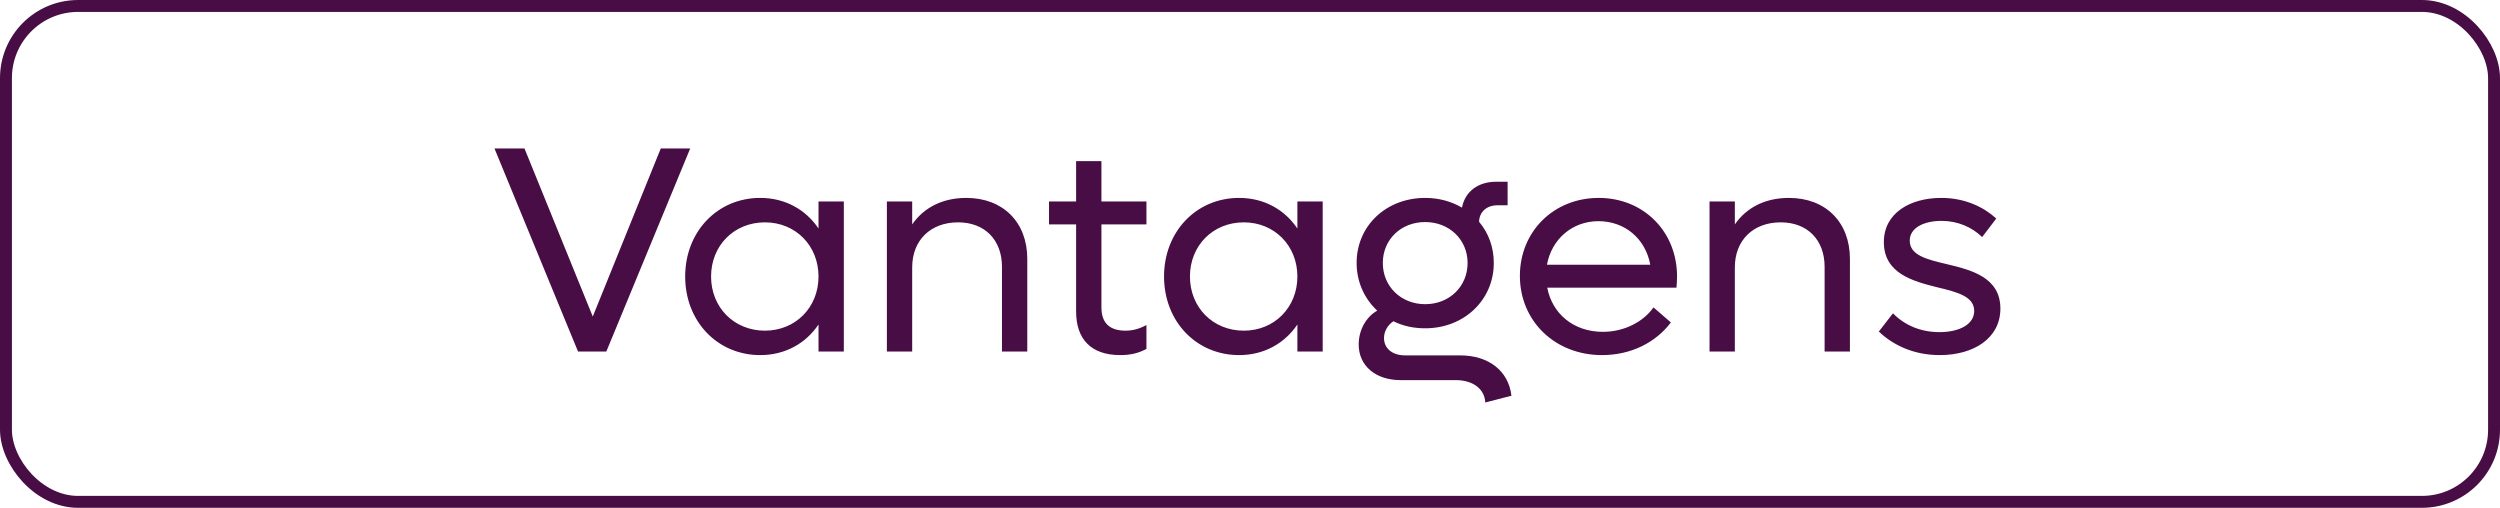
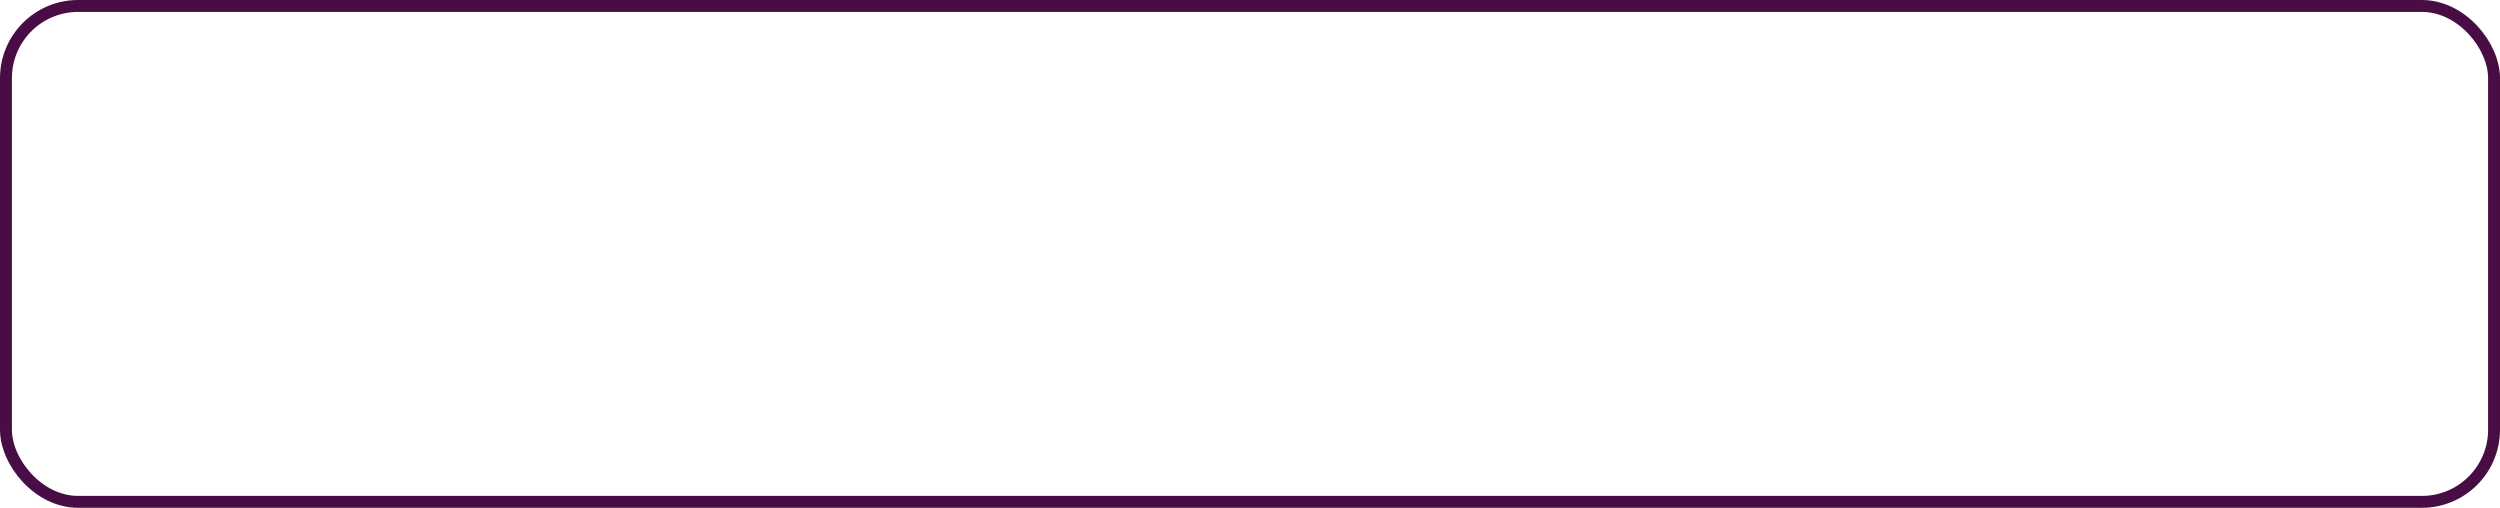
<svg xmlns="http://www.w3.org/2000/svg" width="128" height="26" viewBox="0 0 128 26" fill="none">
  <g id="Frame 1707478382">
    <rect x="0.305" y="0.305" width="127.39" height="25.39" rx="3.695" stroke="#480D45" stroke-width="0.61" />
-     <path id="Vantagens" d="M33.831 7.602H35.338L31.043 18H29.596L25.317 7.602H26.854L30.35 16.207L33.831 7.602ZM41.908 10.314H43.204V18H41.908V16.614C41.26 17.578 40.205 18.181 38.924 18.181C36.724 18.181 35.081 16.448 35.081 14.157C35.081 11.867 36.724 10.133 38.924 10.133C40.205 10.133 41.26 10.736 41.908 11.701V10.314ZM39.165 16.93C40.732 16.93 41.908 15.739 41.908 14.157C41.908 12.575 40.732 11.384 39.165 11.384C37.583 11.384 36.407 12.575 36.407 14.157C36.407 15.739 37.583 16.93 39.165 16.93ZM49.477 10.133C51.346 10.133 52.597 11.369 52.597 13.253V18H51.301V13.66C51.301 12.289 50.427 11.384 49.055 11.384C47.639 11.384 46.704 12.304 46.704 13.69V18H45.408V10.314H46.704V11.49C47.307 10.616 48.272 10.133 49.477 10.133ZM58.698 11.49H56.393V15.739C56.393 16.568 56.845 16.93 57.629 16.93C58.05 16.93 58.382 16.809 58.698 16.644V17.864C58.307 18.075 57.9 18.181 57.357 18.181C55.865 18.181 55.097 17.367 55.097 15.95V11.49H53.71V10.314H55.097V8.25H56.393V10.314H58.698V11.49ZM66.426 10.314H67.722V18H66.426V16.614C65.778 17.578 64.723 18.181 63.442 18.181C61.242 18.181 59.599 16.448 59.599 14.157C59.599 11.867 61.242 10.133 63.442 10.133C64.723 10.133 65.778 10.736 66.426 11.701V10.314ZM63.683 16.93C65.25 16.93 66.426 15.739 66.426 14.157C66.426 12.575 65.25 11.384 63.683 11.384C62.101 11.384 60.925 12.575 60.925 14.157C60.925 15.739 62.101 16.93 63.683 16.93ZM74.764 18.196C76.211 18.196 77.235 18.98 77.386 20.261L76.045 20.607C76.015 19.914 75.412 19.462 74.538 19.462H71.705C70.424 19.462 69.565 18.723 69.565 17.638C69.565 16.915 69.927 16.237 70.514 15.905C69.866 15.303 69.459 14.444 69.459 13.464C69.459 11.565 70.966 10.133 72.971 10.133C73.679 10.133 74.312 10.314 74.854 10.631C75.005 9.817 75.668 9.305 76.602 9.305H77.19V10.51H76.678C76.12 10.51 75.743 10.842 75.728 11.354C76.211 11.927 76.482 12.65 76.482 13.464C76.482 15.363 74.96 16.809 72.971 16.809C72.368 16.809 71.825 16.689 71.343 16.448C71.042 16.644 70.861 16.975 70.861 17.307C70.861 17.849 71.298 18.196 71.946 18.196H74.764ZM72.971 11.369C71.72 11.369 70.8 12.273 70.8 13.464C70.8 14.669 71.735 15.574 72.971 15.574C74.206 15.574 75.141 14.669 75.141 13.464C75.141 12.273 74.206 11.369 72.971 11.369ZM85.865 14.157C85.865 14.338 85.85 14.549 85.835 14.73H79.219C79.475 16.071 80.576 16.99 82.067 16.99C83.198 16.99 84.162 16.448 84.659 15.739L85.549 16.508C84.78 17.533 83.514 18.181 82.022 18.181C79.611 18.181 77.818 16.433 77.818 14.127C77.818 11.851 79.551 10.133 81.856 10.133C84.147 10.133 85.865 11.851 85.865 14.157ZM81.841 11.324C80.5 11.324 79.445 12.243 79.204 13.554H84.494C84.252 12.228 83.198 11.324 81.841 11.324ZM91.597 10.133C93.465 10.133 94.716 11.369 94.716 13.253V18H93.42V13.66C93.42 12.289 92.546 11.384 91.175 11.384C89.758 11.384 88.824 12.304 88.824 13.69V18H87.528V10.314H88.824V11.49C89.427 10.616 90.391 10.133 91.597 10.133ZM99.316 18.181C97.96 18.181 96.905 17.653 96.196 16.975L96.92 16.041C97.492 16.629 98.306 17.005 99.301 17.005C100.31 17.005 101.079 16.614 101.079 15.92C101.079 15.182 100.22 14.956 99.21 14.715C97.945 14.398 96.453 14.007 96.453 12.394C96.453 10.902 97.809 10.133 99.391 10.133C100.612 10.133 101.561 10.601 102.209 11.188L101.486 12.138C100.974 11.64 100.25 11.309 99.406 11.309C98.517 11.309 97.779 11.656 97.779 12.319C97.779 13.072 98.653 13.283 99.677 13.524C100.943 13.826 102.42 14.202 102.42 15.8C102.42 17.322 101.049 18.181 99.316 18.181Z" fill="#480D45" />
  </g>
</svg>